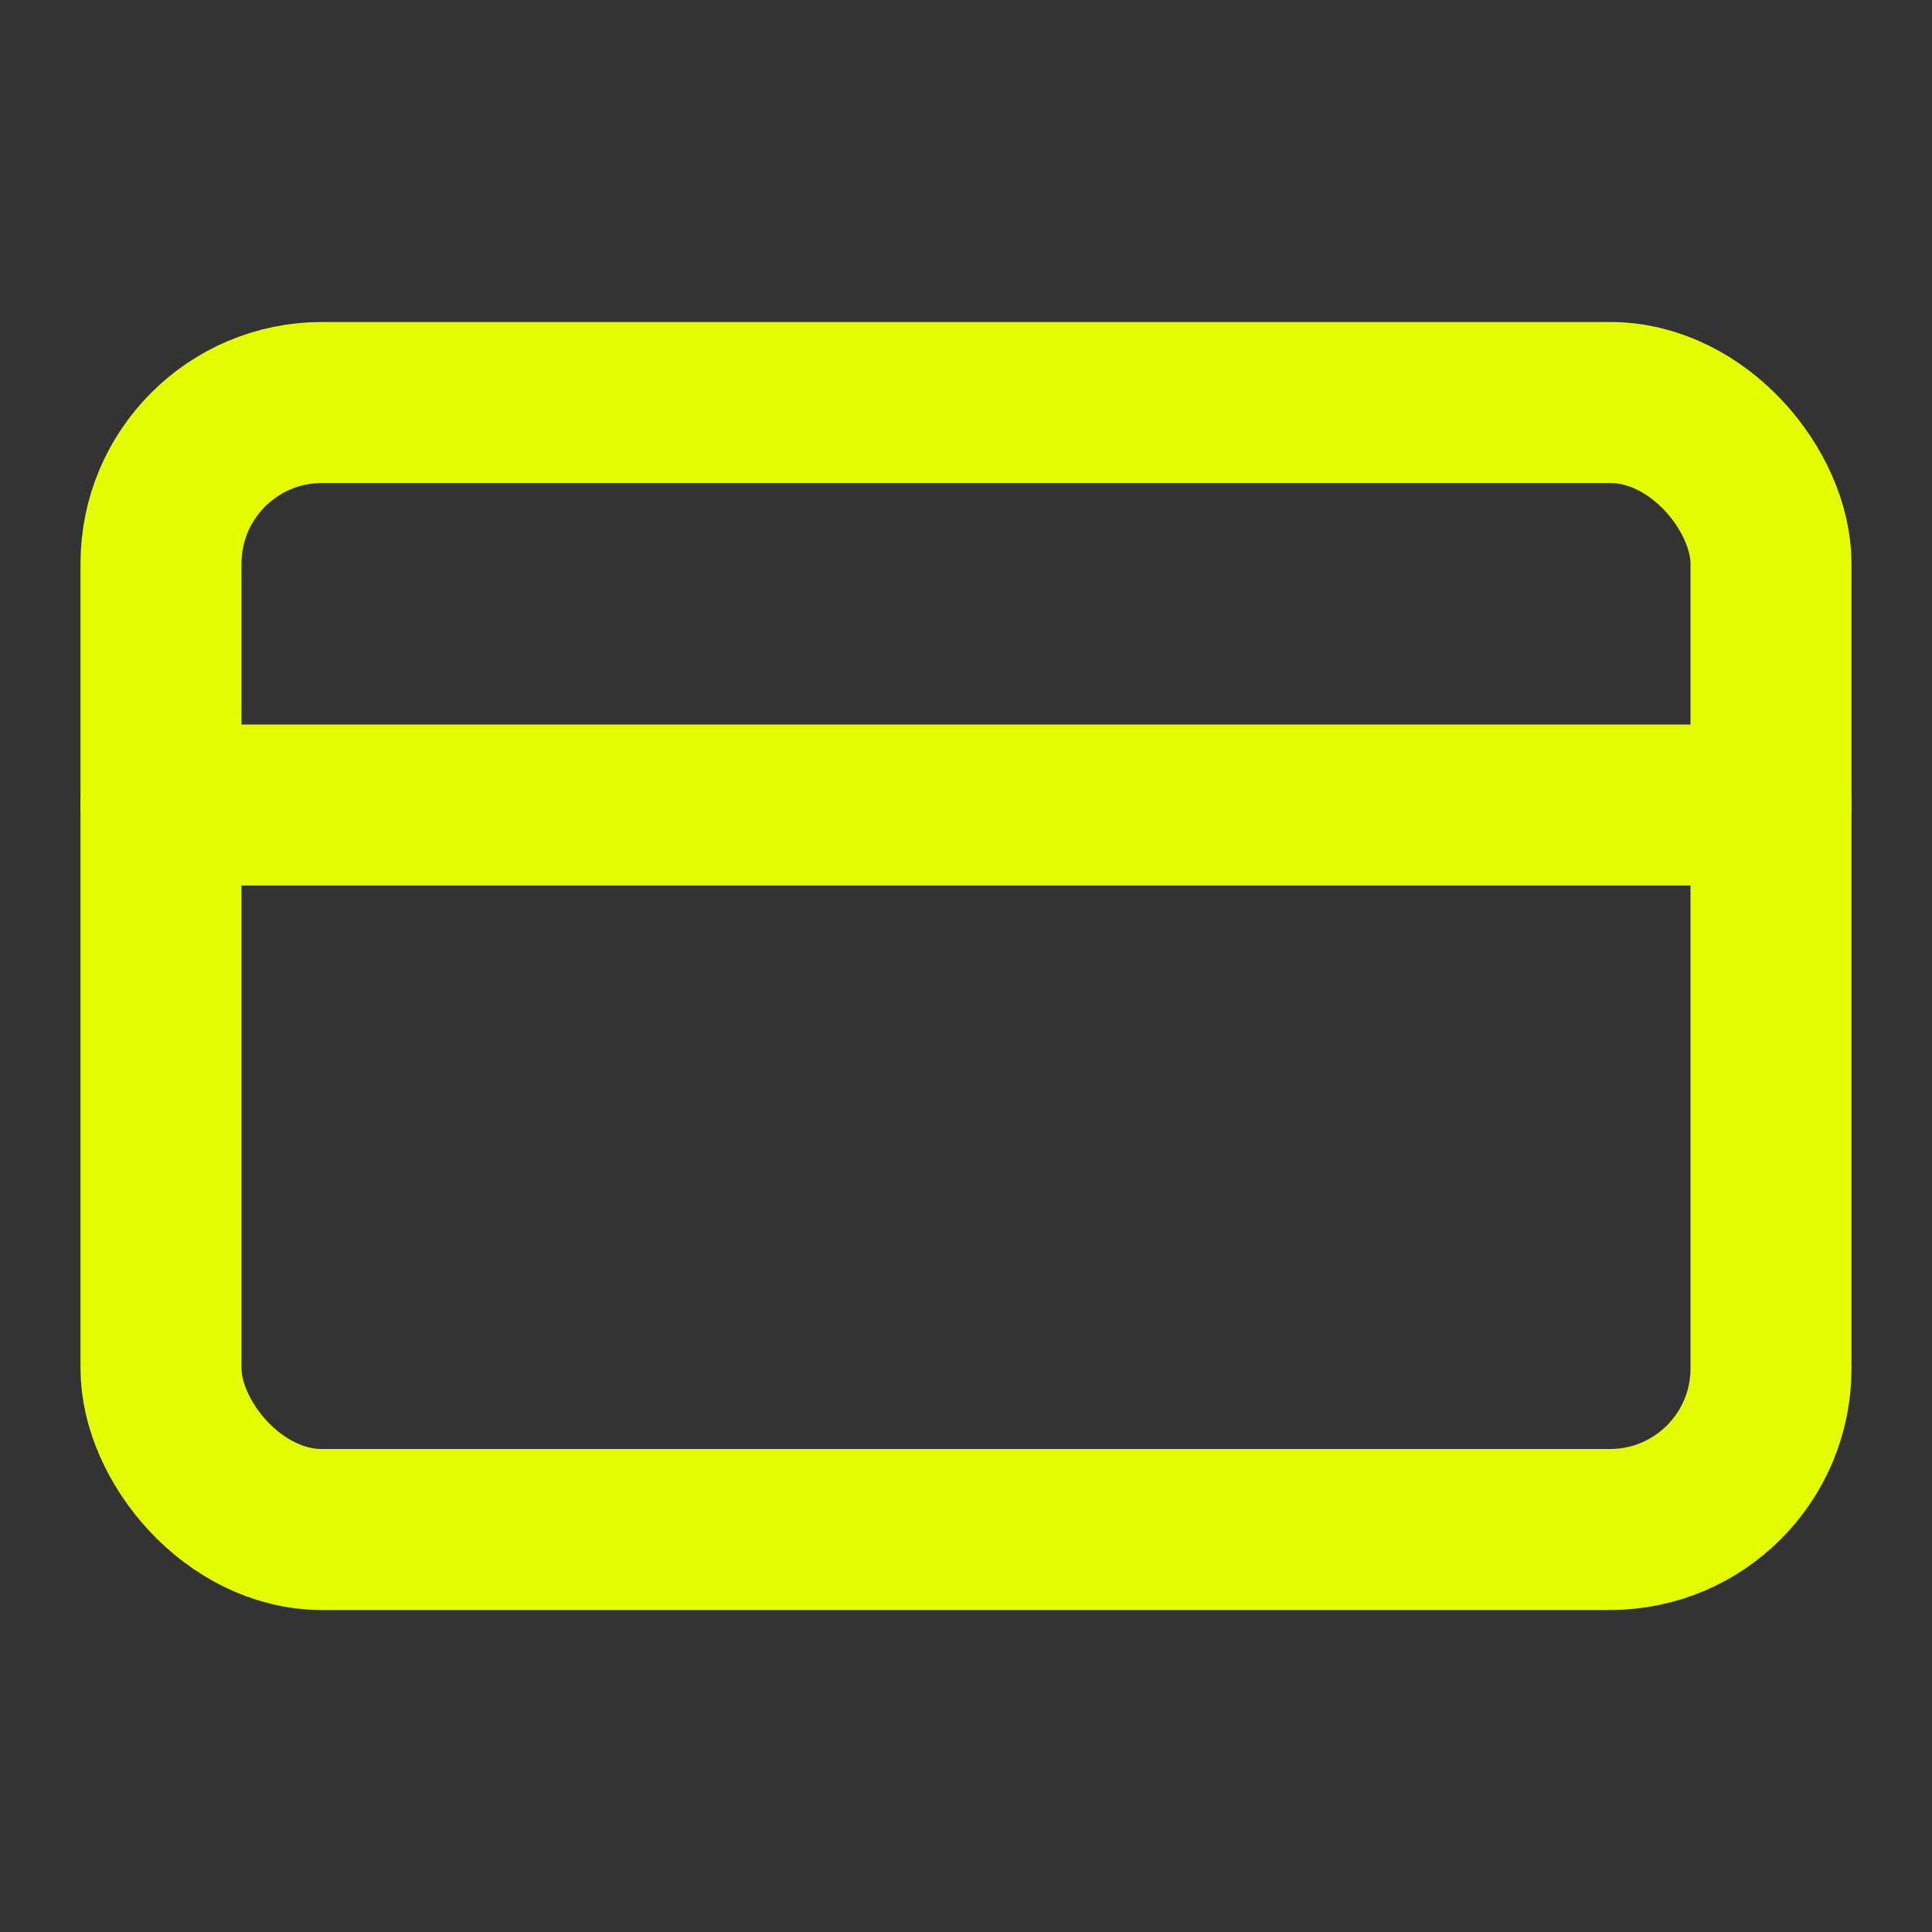
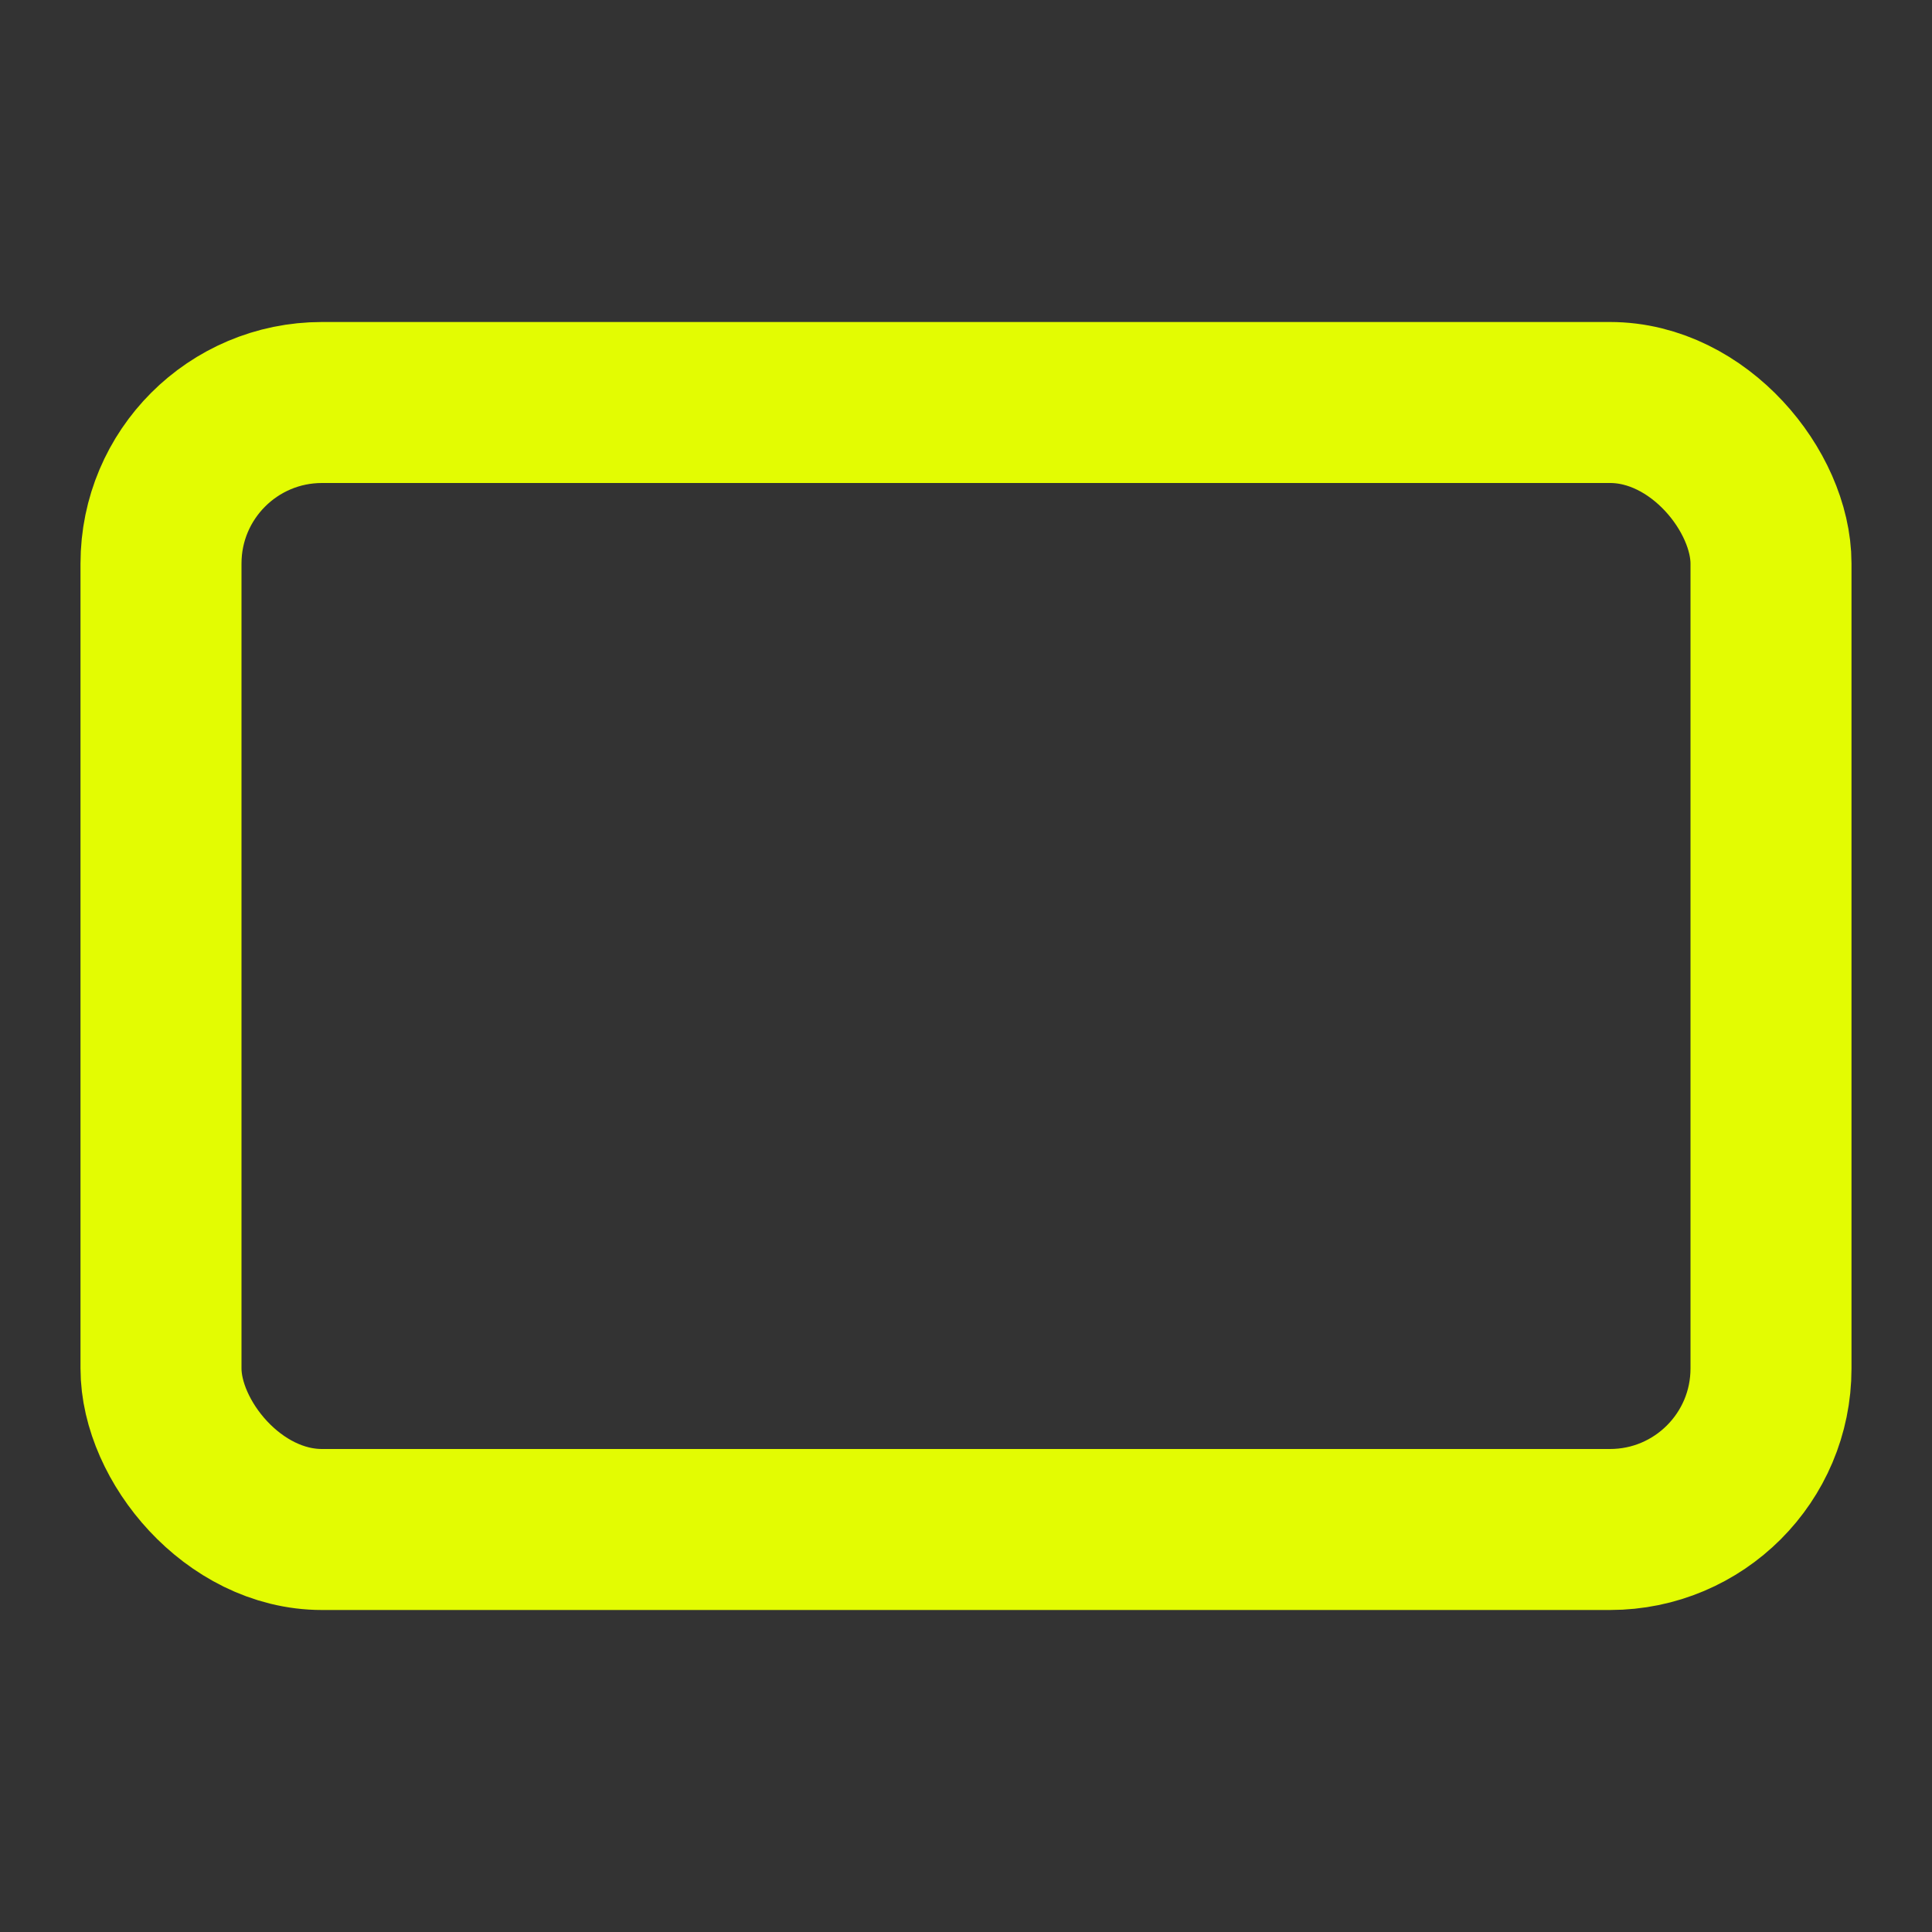
<svg xmlns="http://www.w3.org/2000/svg" transform="rotate(0) scale(1, 1)" data-originalstrokecolor="#9b1fe8" class="lucide lucide-credit-card-icon lucide-credit-card" stroke-linejoin="round" stroke-linecap="round" stroke-width="2" stroke="#E3FC02" fill="none" viewBox="0 0 24 24" height="24px" width="24px">
  <rect x="0" y="0" width="24" height="24" fill="#333333" stroke="none" />
  <rect rx="2" y="5" x="2" height="14" width="20" />
-   <line y2="10" y1="10" x2="22" x1="2" />
</svg>